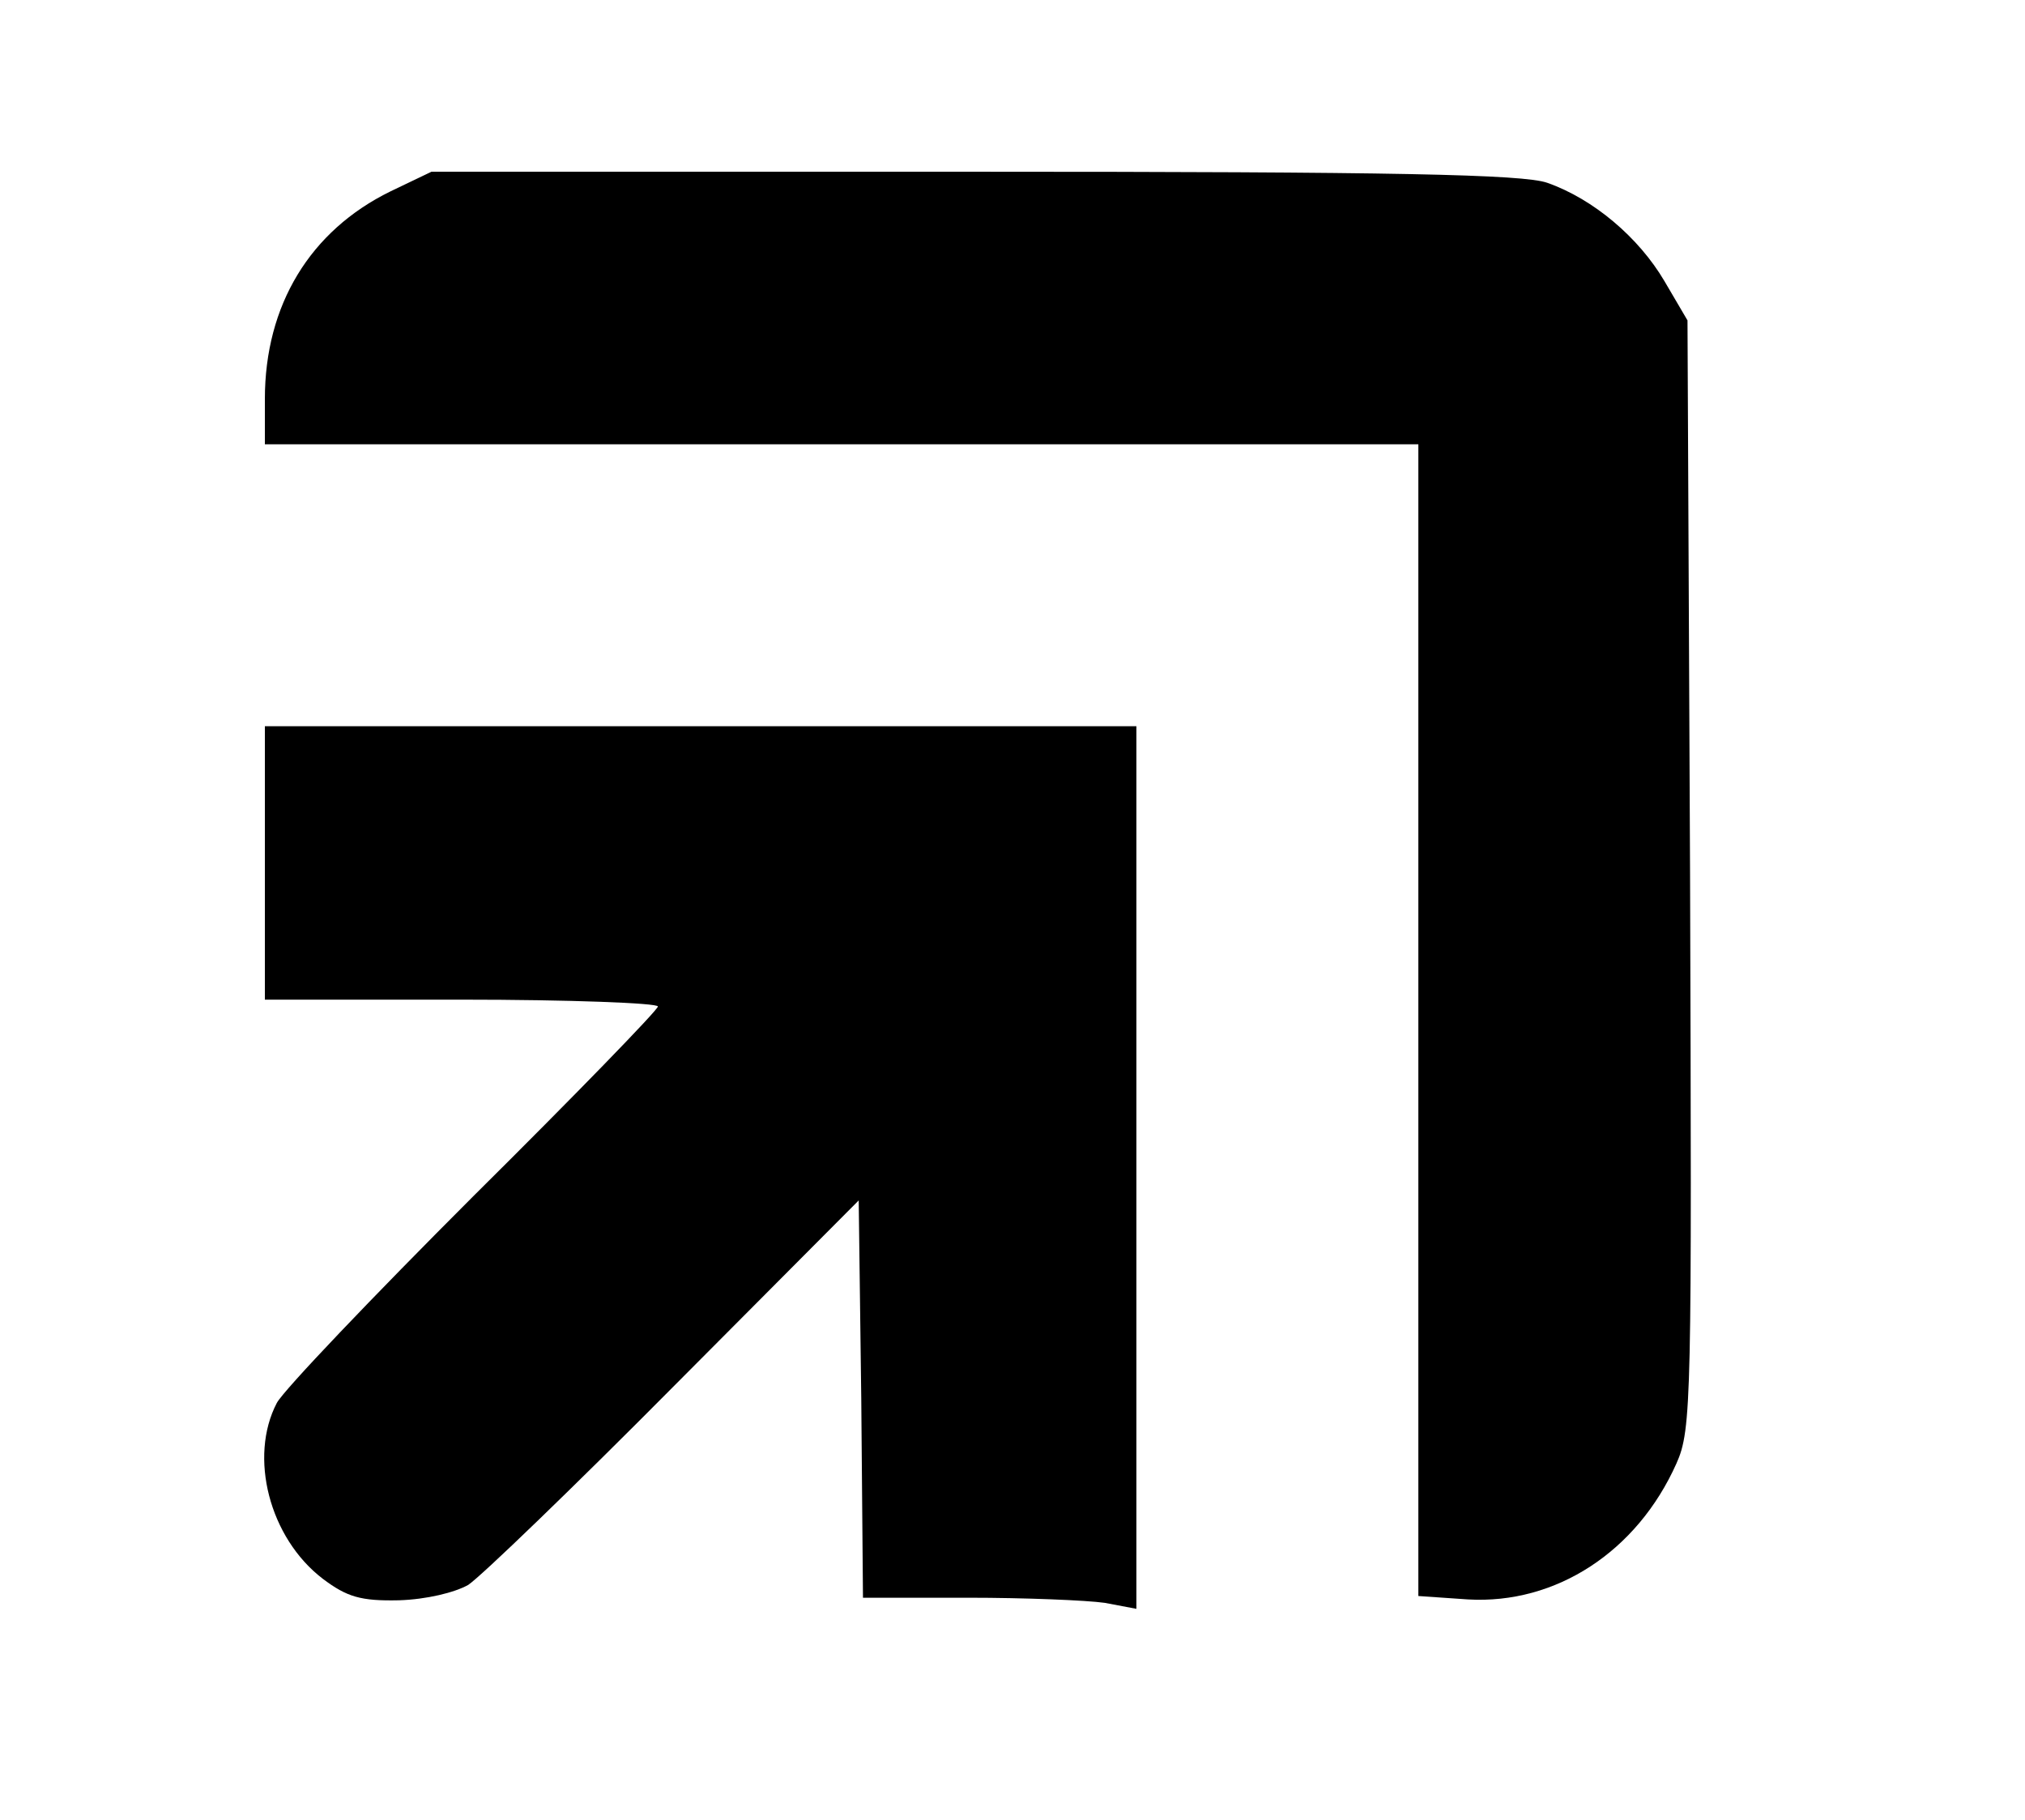
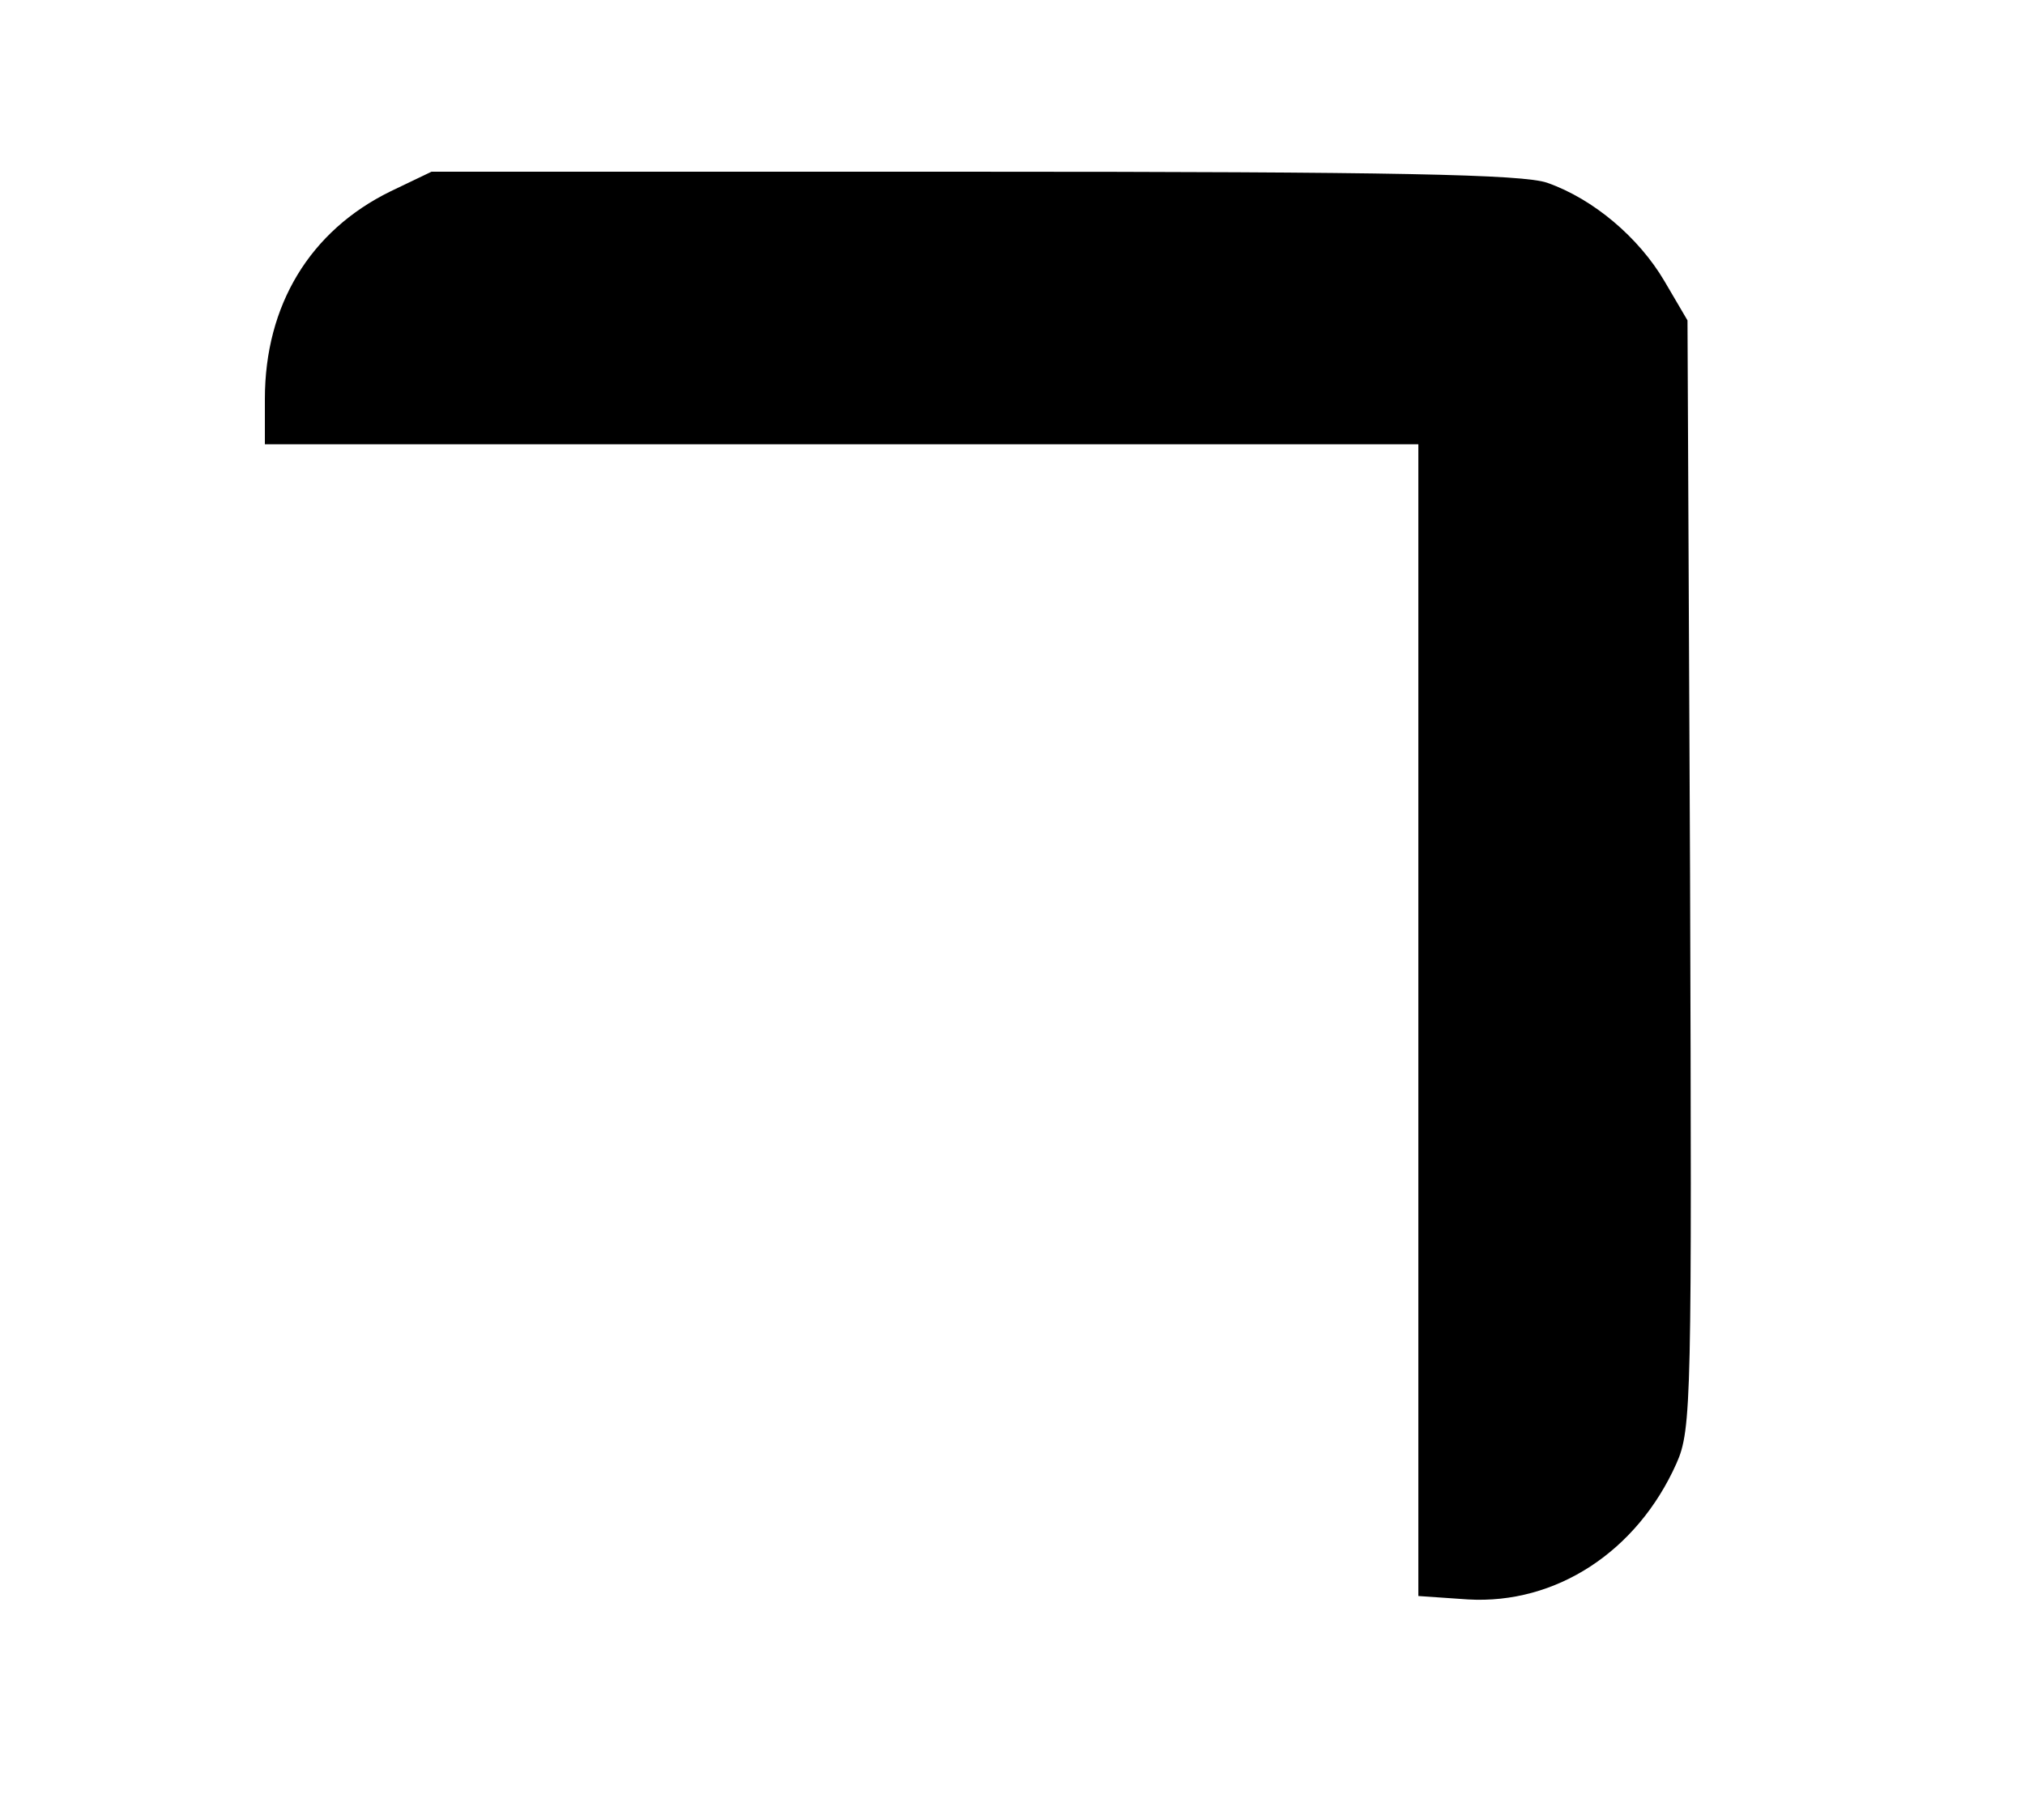
<svg xmlns="http://www.w3.org/2000/svg" version="1.0" width="237pt" height="213pt" viewBox="0 0 237 213" preserveAspectRatio="xMidYMid meet">
  <g transform="translate(0,213) scale(0.1,-0.1)" fill="#000000" stroke="none">
    <path d="M457 1906 c-94 -46 -147 -133 -147 -243 l0 -53 675 0 675 0 0 -674 0 -674 58 -4 c103 -6 198 56 244 159 18 40 18 75 16 690 l-3 648 -27 46 c-30 51 -83 96 -137 115 -28 10 -180 13 -671 13 l-635 0 -48 -23z" />
-     <path d="M310 1120 l0 -160 230 0 c127 0 230 -4 230 -8 0 -4 -97 -104 -216 -222 -118 -118 -222 -227 -230 -242 -33 -63 -9 -158 54 -206 28 -21 44 -26 89 -25 32 1 65 9 81 18 15 10 124 115 242 234 l215 216 3 -232 2 -233 123 0 c67 0 139 -3 160 -6 l37 -7 0 517 0 516 -510 0 -510 0 0 -160z" />
  </g>
</svg>